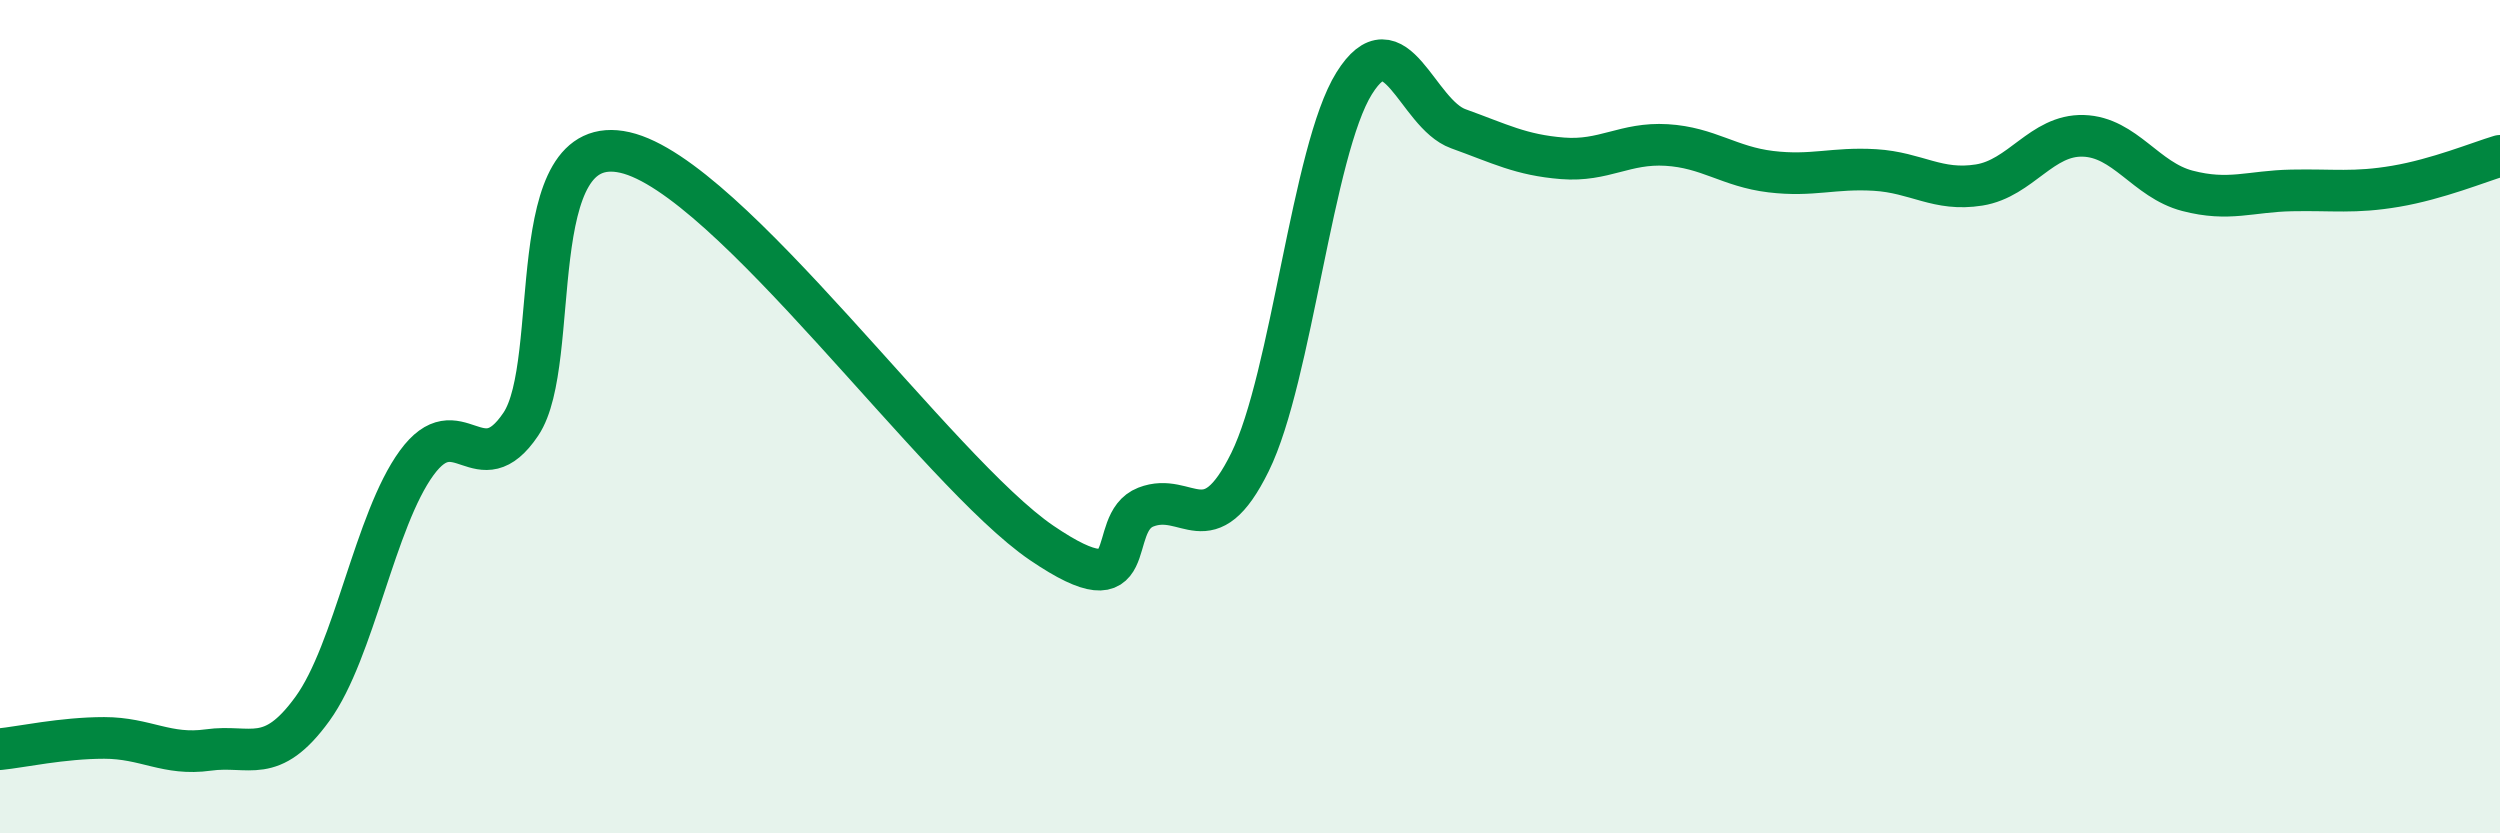
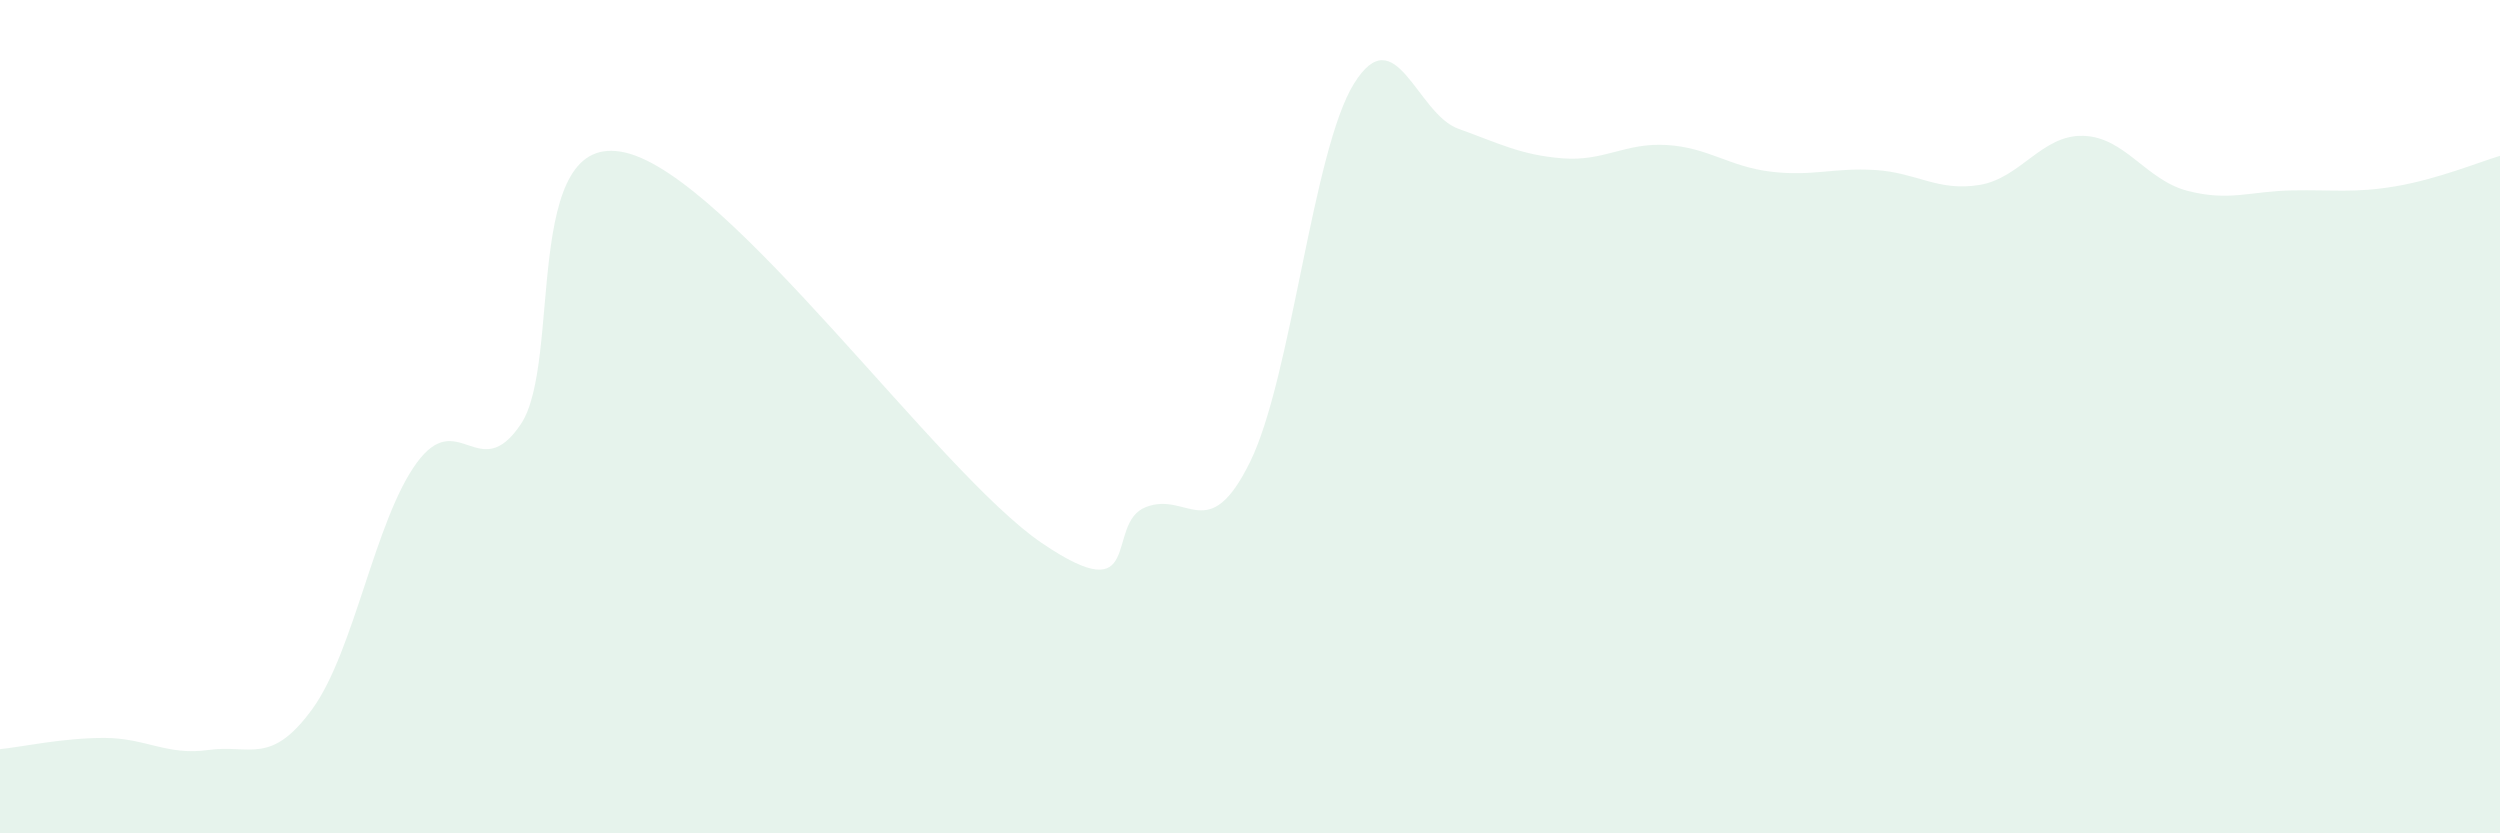
<svg xmlns="http://www.w3.org/2000/svg" width="60" height="20" viewBox="0 0 60 20">
  <path d="M 0,17.98 C 0.5,17.93 1.5,17.71 2.5,17.71 C 3.5,17.71 4,18.14 5,18 C 6,17.86 6.5,18.39 7.5,17.01 C 8.5,15.63 9,12.48 10,11.11 C 11,9.74 11.5,11.67 12.5,10.18 C 13.5,8.69 12.5,3.09 15,3.66 C 17.5,4.23 22.5,11.33 25,13.03 C 27.5,14.73 26.5,12.56 27.5,12.17 C 28.5,11.78 29,13.12 30,11.09 C 31,9.06 31.5,3.6 32.5,2 C 33.5,0.4 34,2.73 35,3.09 C 36,3.45 36.5,3.72 37.5,3.8 C 38.5,3.88 39,3.42 40,3.48 C 41,3.54 41.5,4 42.5,4.12 C 43.5,4.24 44,4.02 45,4.08 C 46,4.14 46.5,4.6 47.5,4.44 C 48.5,4.28 49,3.23 50,3.26 C 51,3.29 51.5,4.32 52.5,4.58 C 53.5,4.84 54,4.59 55,4.57 C 56,4.55 56.5,4.64 57.5,4.47 C 58.5,4.3 59.5,3.89 60,3.74L60 20L0 20Z" fill="#008740" opacity="0.1" stroke-linecap="round" stroke-linejoin="round" />
-   <path d="M 0,17.98 C 0.5,17.93 1.5,17.71 2.5,17.71 C 3.5,17.71 4,18.14 5,18 C 6,17.86 6.5,18.39 7.5,17.01 C 8.5,15.63 9,12.48 10,11.11 C 11,9.74 11.5,11.67 12.5,10.18 C 13.5,8.69 12.5,3.09 15,3.66 C 17.5,4.23 22.5,11.33 25,13.03 C 27.5,14.73 26.5,12.56 27.5,12.17 C 28.5,11.78 29,13.12 30,11.09 C 31,9.06 31.5,3.6 32.5,2 C 33.5,0.4 34,2.73 35,3.09 C 36,3.45 36.5,3.72 37.5,3.8 C 38.5,3.88 39,3.42 40,3.48 C 41,3.54 41.5,4 42.5,4.12 C 43.5,4.24 44,4.02 45,4.08 C 46,4.14 46.5,4.6 47.5,4.44 C 48.5,4.28 49,3.23 50,3.26 C 51,3.29 51.5,4.32 52.5,4.58 C 53.5,4.84 54,4.59 55,4.57 C 56,4.55 56.5,4.64 57.5,4.47 C 58.5,4.3 59.5,3.89 60,3.74" stroke="#008740" stroke-width="1" fill="none" stroke-linecap="round" stroke-linejoin="round" />
</svg>